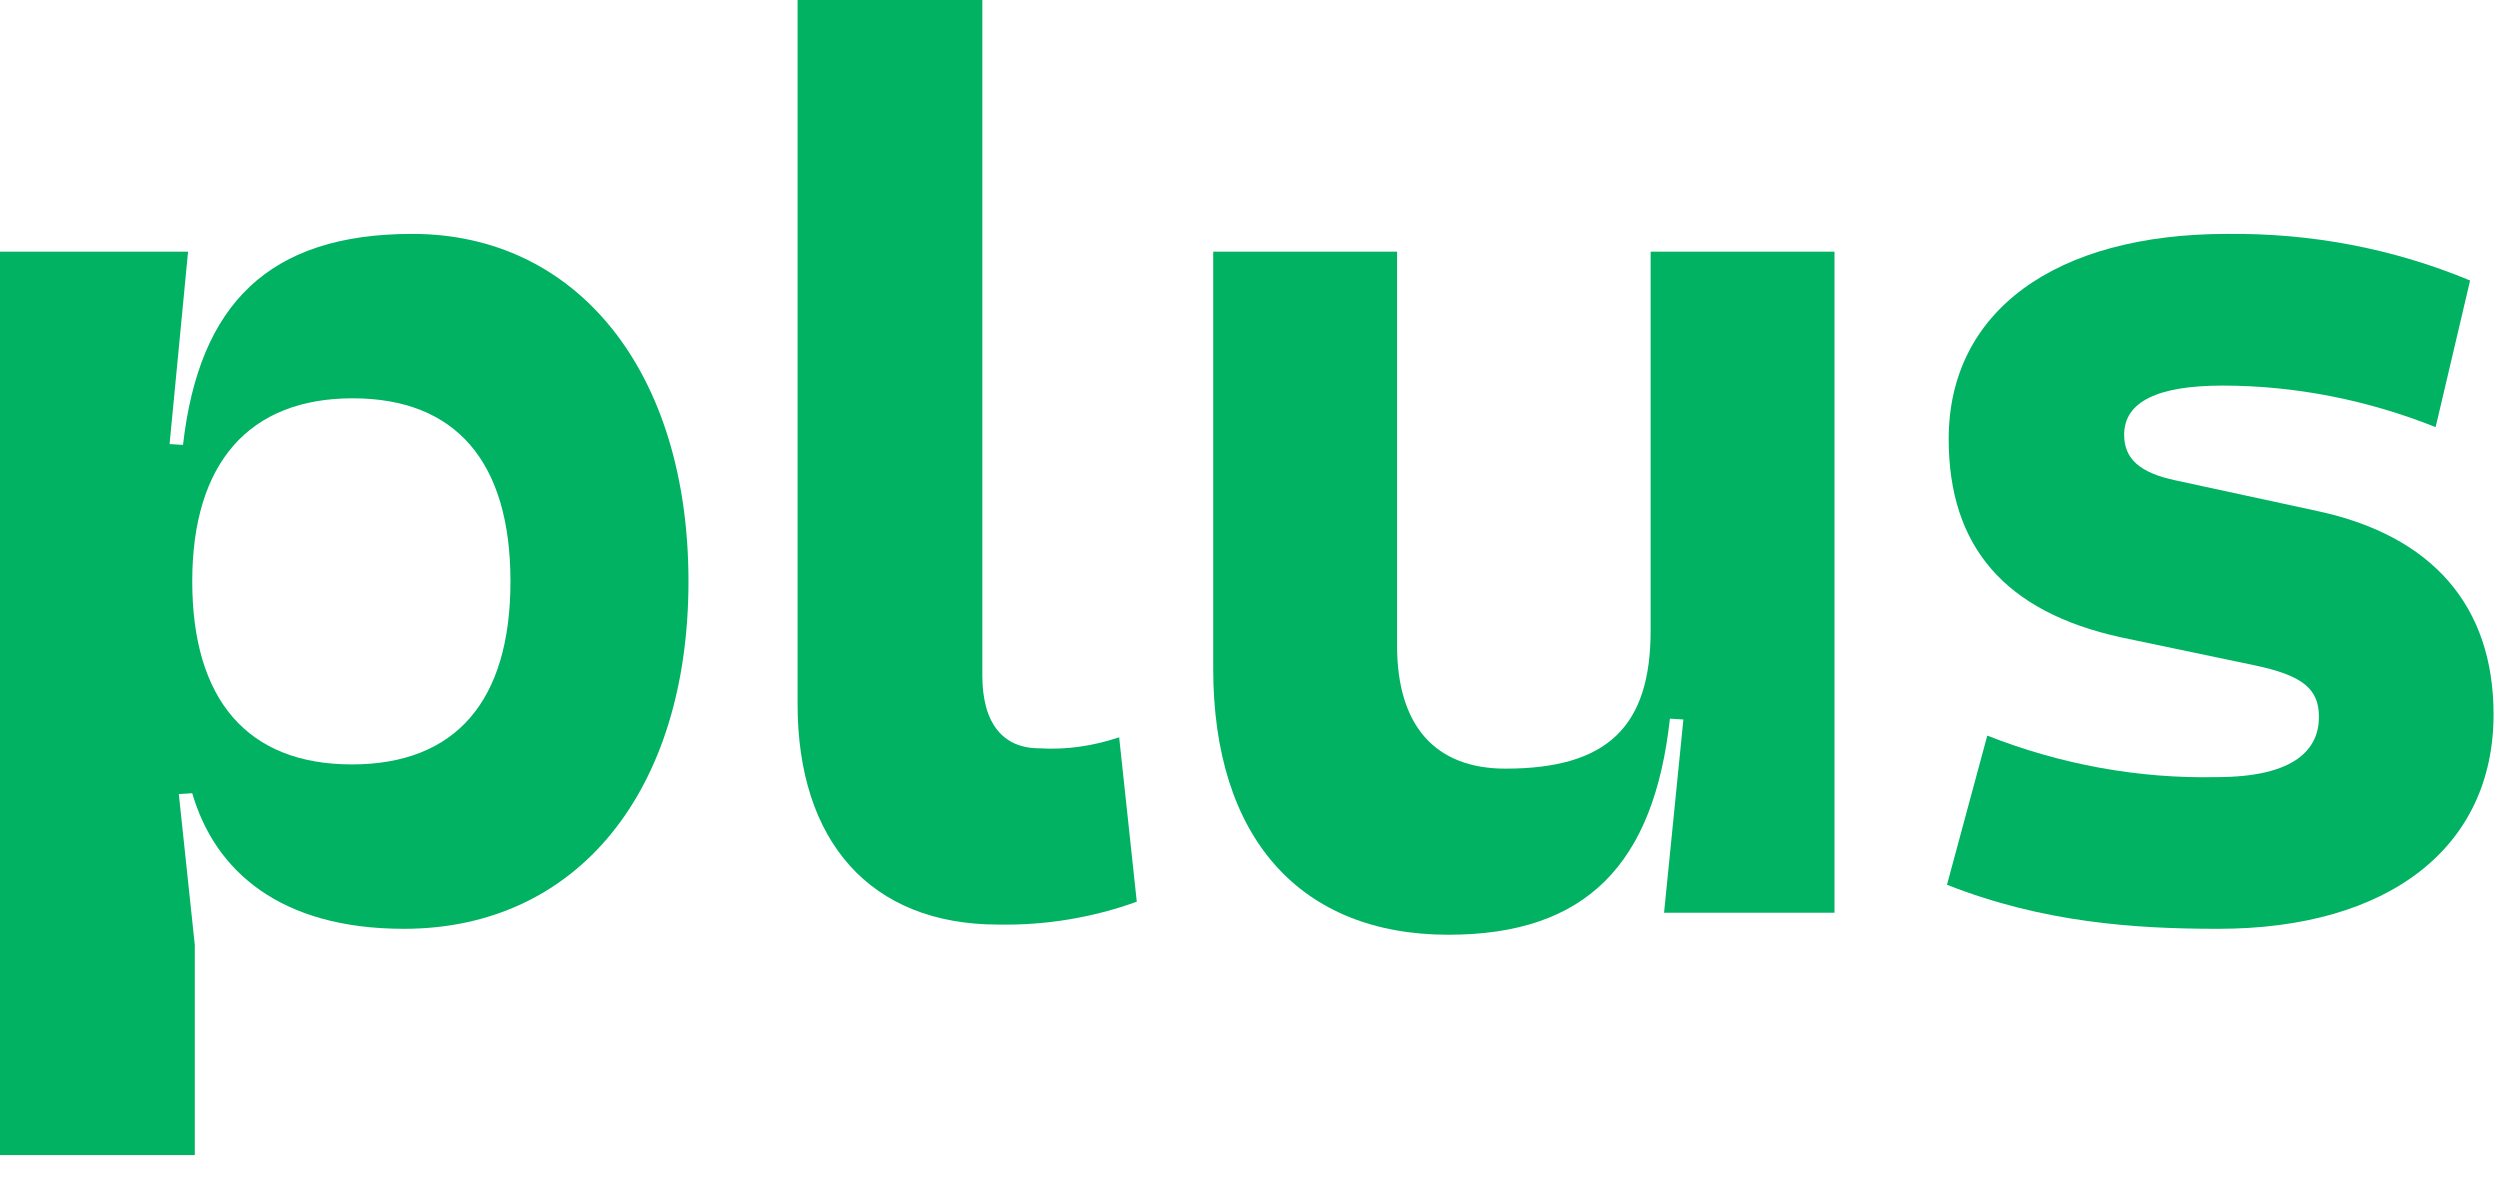
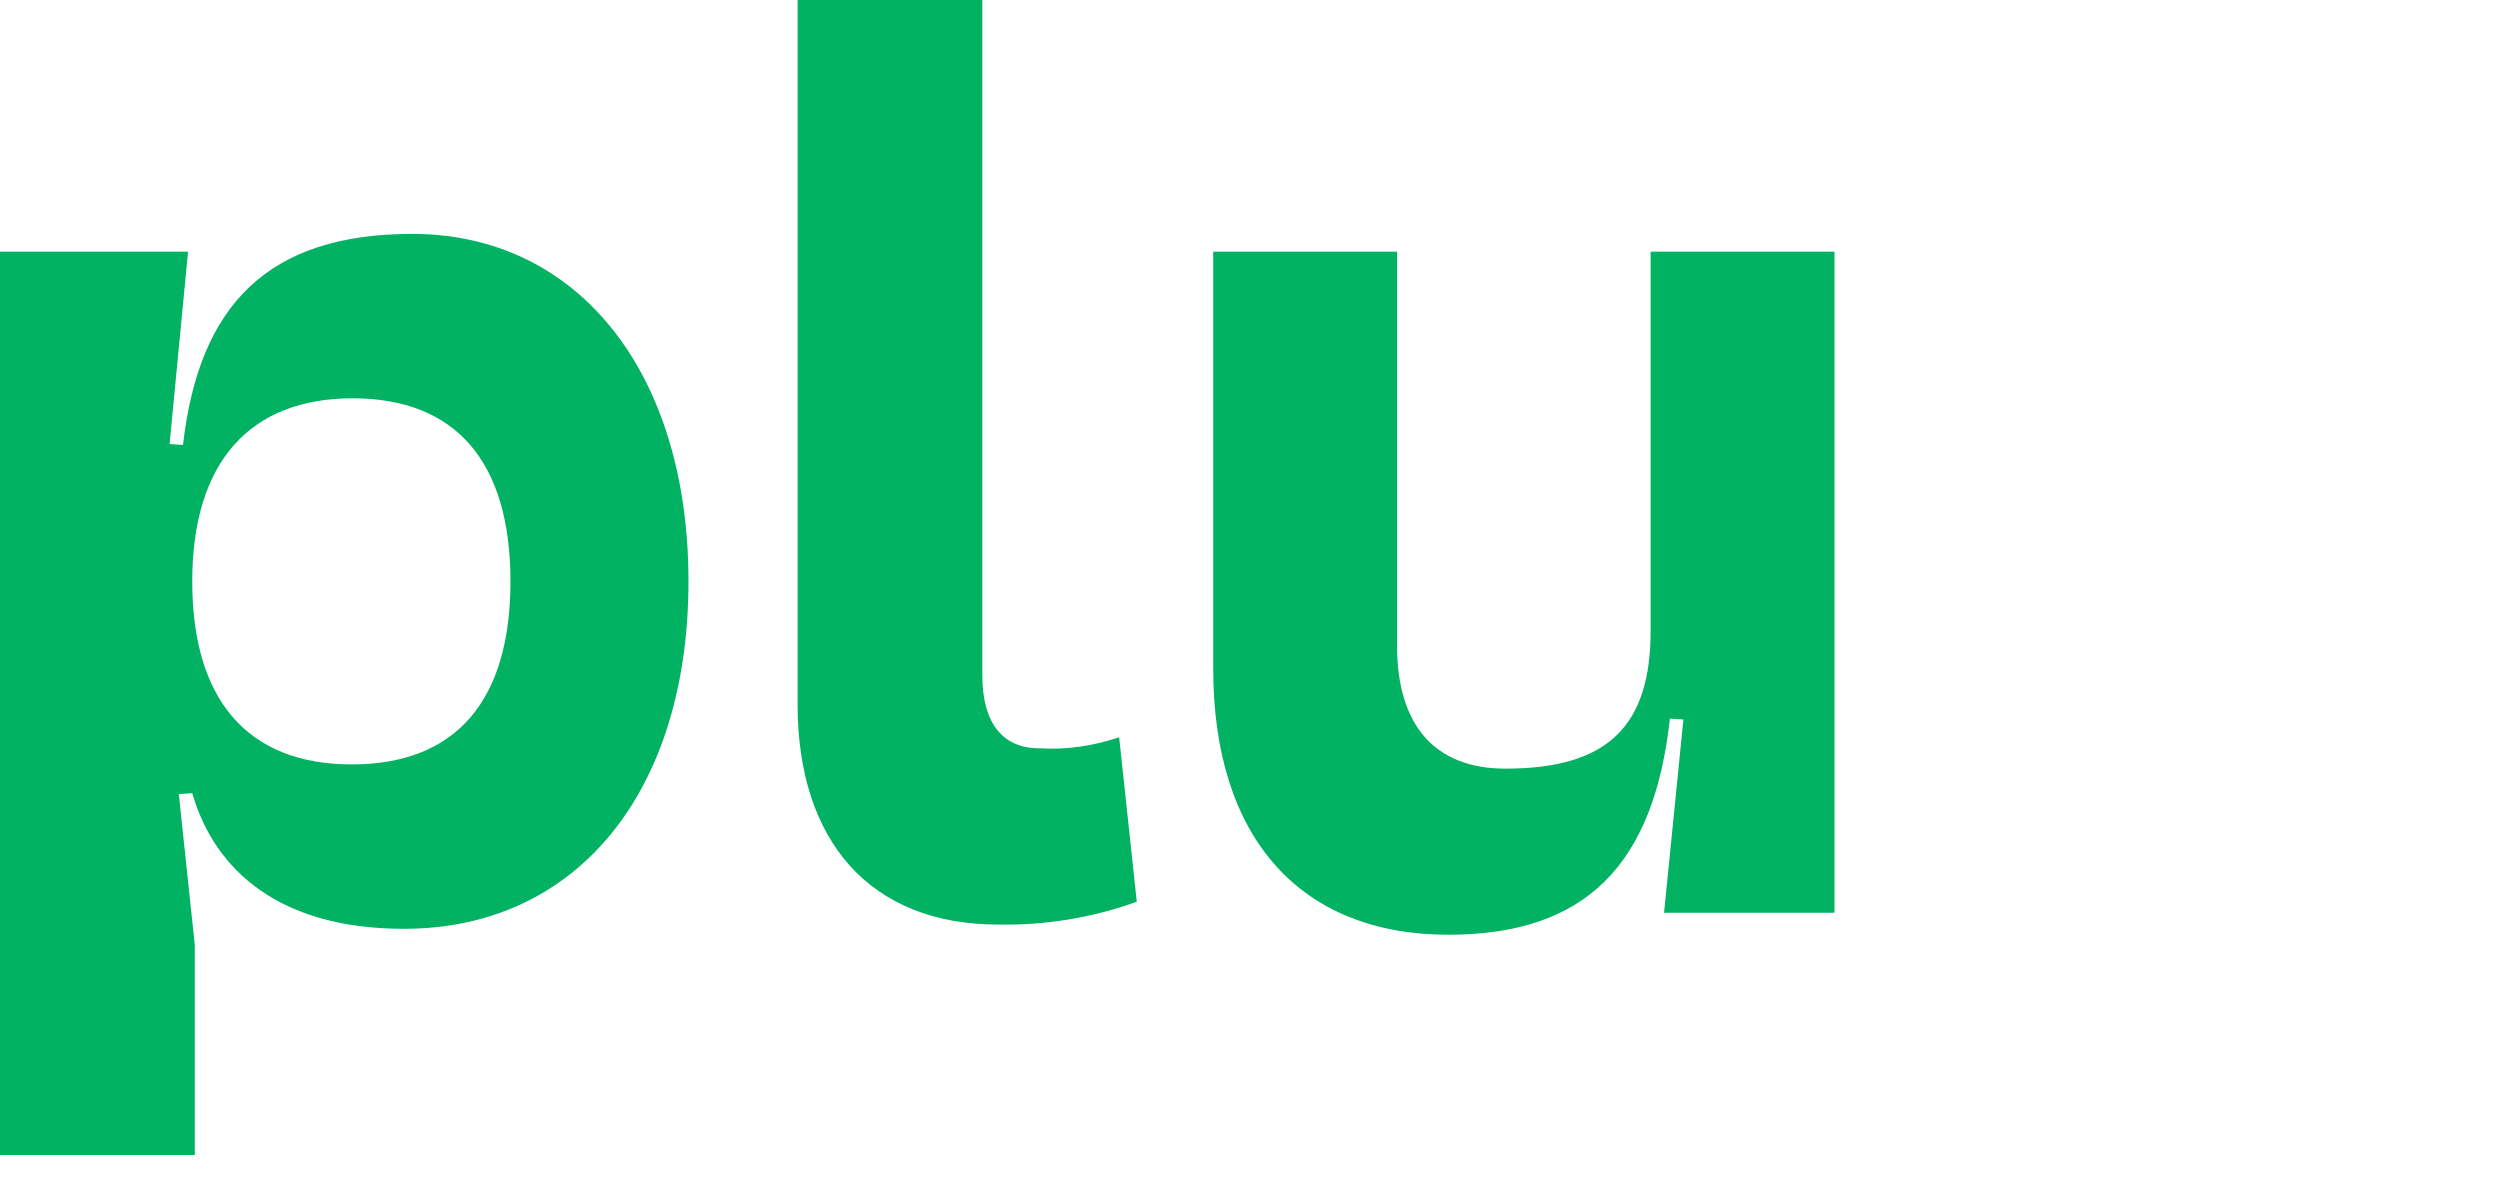
<svg xmlns="http://www.w3.org/2000/svg" width="59" height="28" viewBox="0 0 59 28" fill="none">
  <path d="M0 5.94H4.438L4.002 10.48L4.319 10.5C4.696 7.18 6.341 5.52 9.729 5.52C13.632 5.52 16.248 8.78 16.248 13.72C16.248 18.66 13.632 21.92 9.531 21.92C6.618 21.92 5.072 20.56 4.537 18.72L4.22 18.74L4.597 22.3V27.26H0V5.94ZM12.047 13.72C12.047 10.9 10.759 9.4 8.322 9.4C5.885 9.4 4.537 10.92 4.537 13.72C4.537 16.52 5.845 18.04 8.302 18.04C10.759 18.04 12.047 16.54 12.047 13.72Z" fill="#00B262" />
-   <path d="M26.412 17.4L26.828 21.28C25.778 21.66 24.669 21.84 23.559 21.82C20.527 21.82 18.823 19.84 18.823 16.62V0H23.183V15.94C23.183 17.06 23.658 17.66 24.53 17.66C25.184 17.7 25.818 17.6 26.412 17.4Z" fill="#00B262" />
+   <path d="M26.412 17.4L26.828 21.28C25.778 21.66 24.669 21.84 23.559 21.82C20.527 21.82 18.823 19.84 18.823 16.62V0H23.183V15.94C23.183 17.06 23.658 17.66 24.53 17.66C25.184 17.7 25.818 17.6 26.412 17.4" fill="#00B262" />
  <path d="M39.728 16.98L39.41 16.96C39.034 20.38 37.449 22.06 34.18 22.06C30.692 22.06 28.632 19.78 28.632 15.78V5.94H32.971V15.24C32.971 17.14 33.882 18.14 35.527 18.14C37.944 18.14 38.955 17.14 38.955 14.88V5.94H43.294V21.54H39.272L39.728 16.98Z" fill="#00B262" />
-   <path d="M58.848 16.86C58.848 20 56.371 21.92 52.349 21.92C50.407 21.92 48.228 21.78 45.949 20.88L46.9 17.36C48.624 18.04 50.467 18.38 52.31 18.34C54.192 18.34 54.727 17.66 54.727 16.92C54.727 16.26 54.35 15.94 53.201 15.7L50.051 15.04C47.316 14.44 45.989 12.9 45.989 10.36C45.989 7.36 48.485 5.52 52.567 5.52C54.529 5.5 56.471 5.86 58.294 6.62L57.481 10.08C55.876 9.44 54.172 9.1 52.448 9.1C50.923 9.1 50.13 9.48 50.13 10.26C50.13 10.82 50.487 11.16 51.358 11.34L54.687 12.06C57.402 12.64 58.848 14.3 58.848 16.86Z" fill="#00B262" />
</svg>